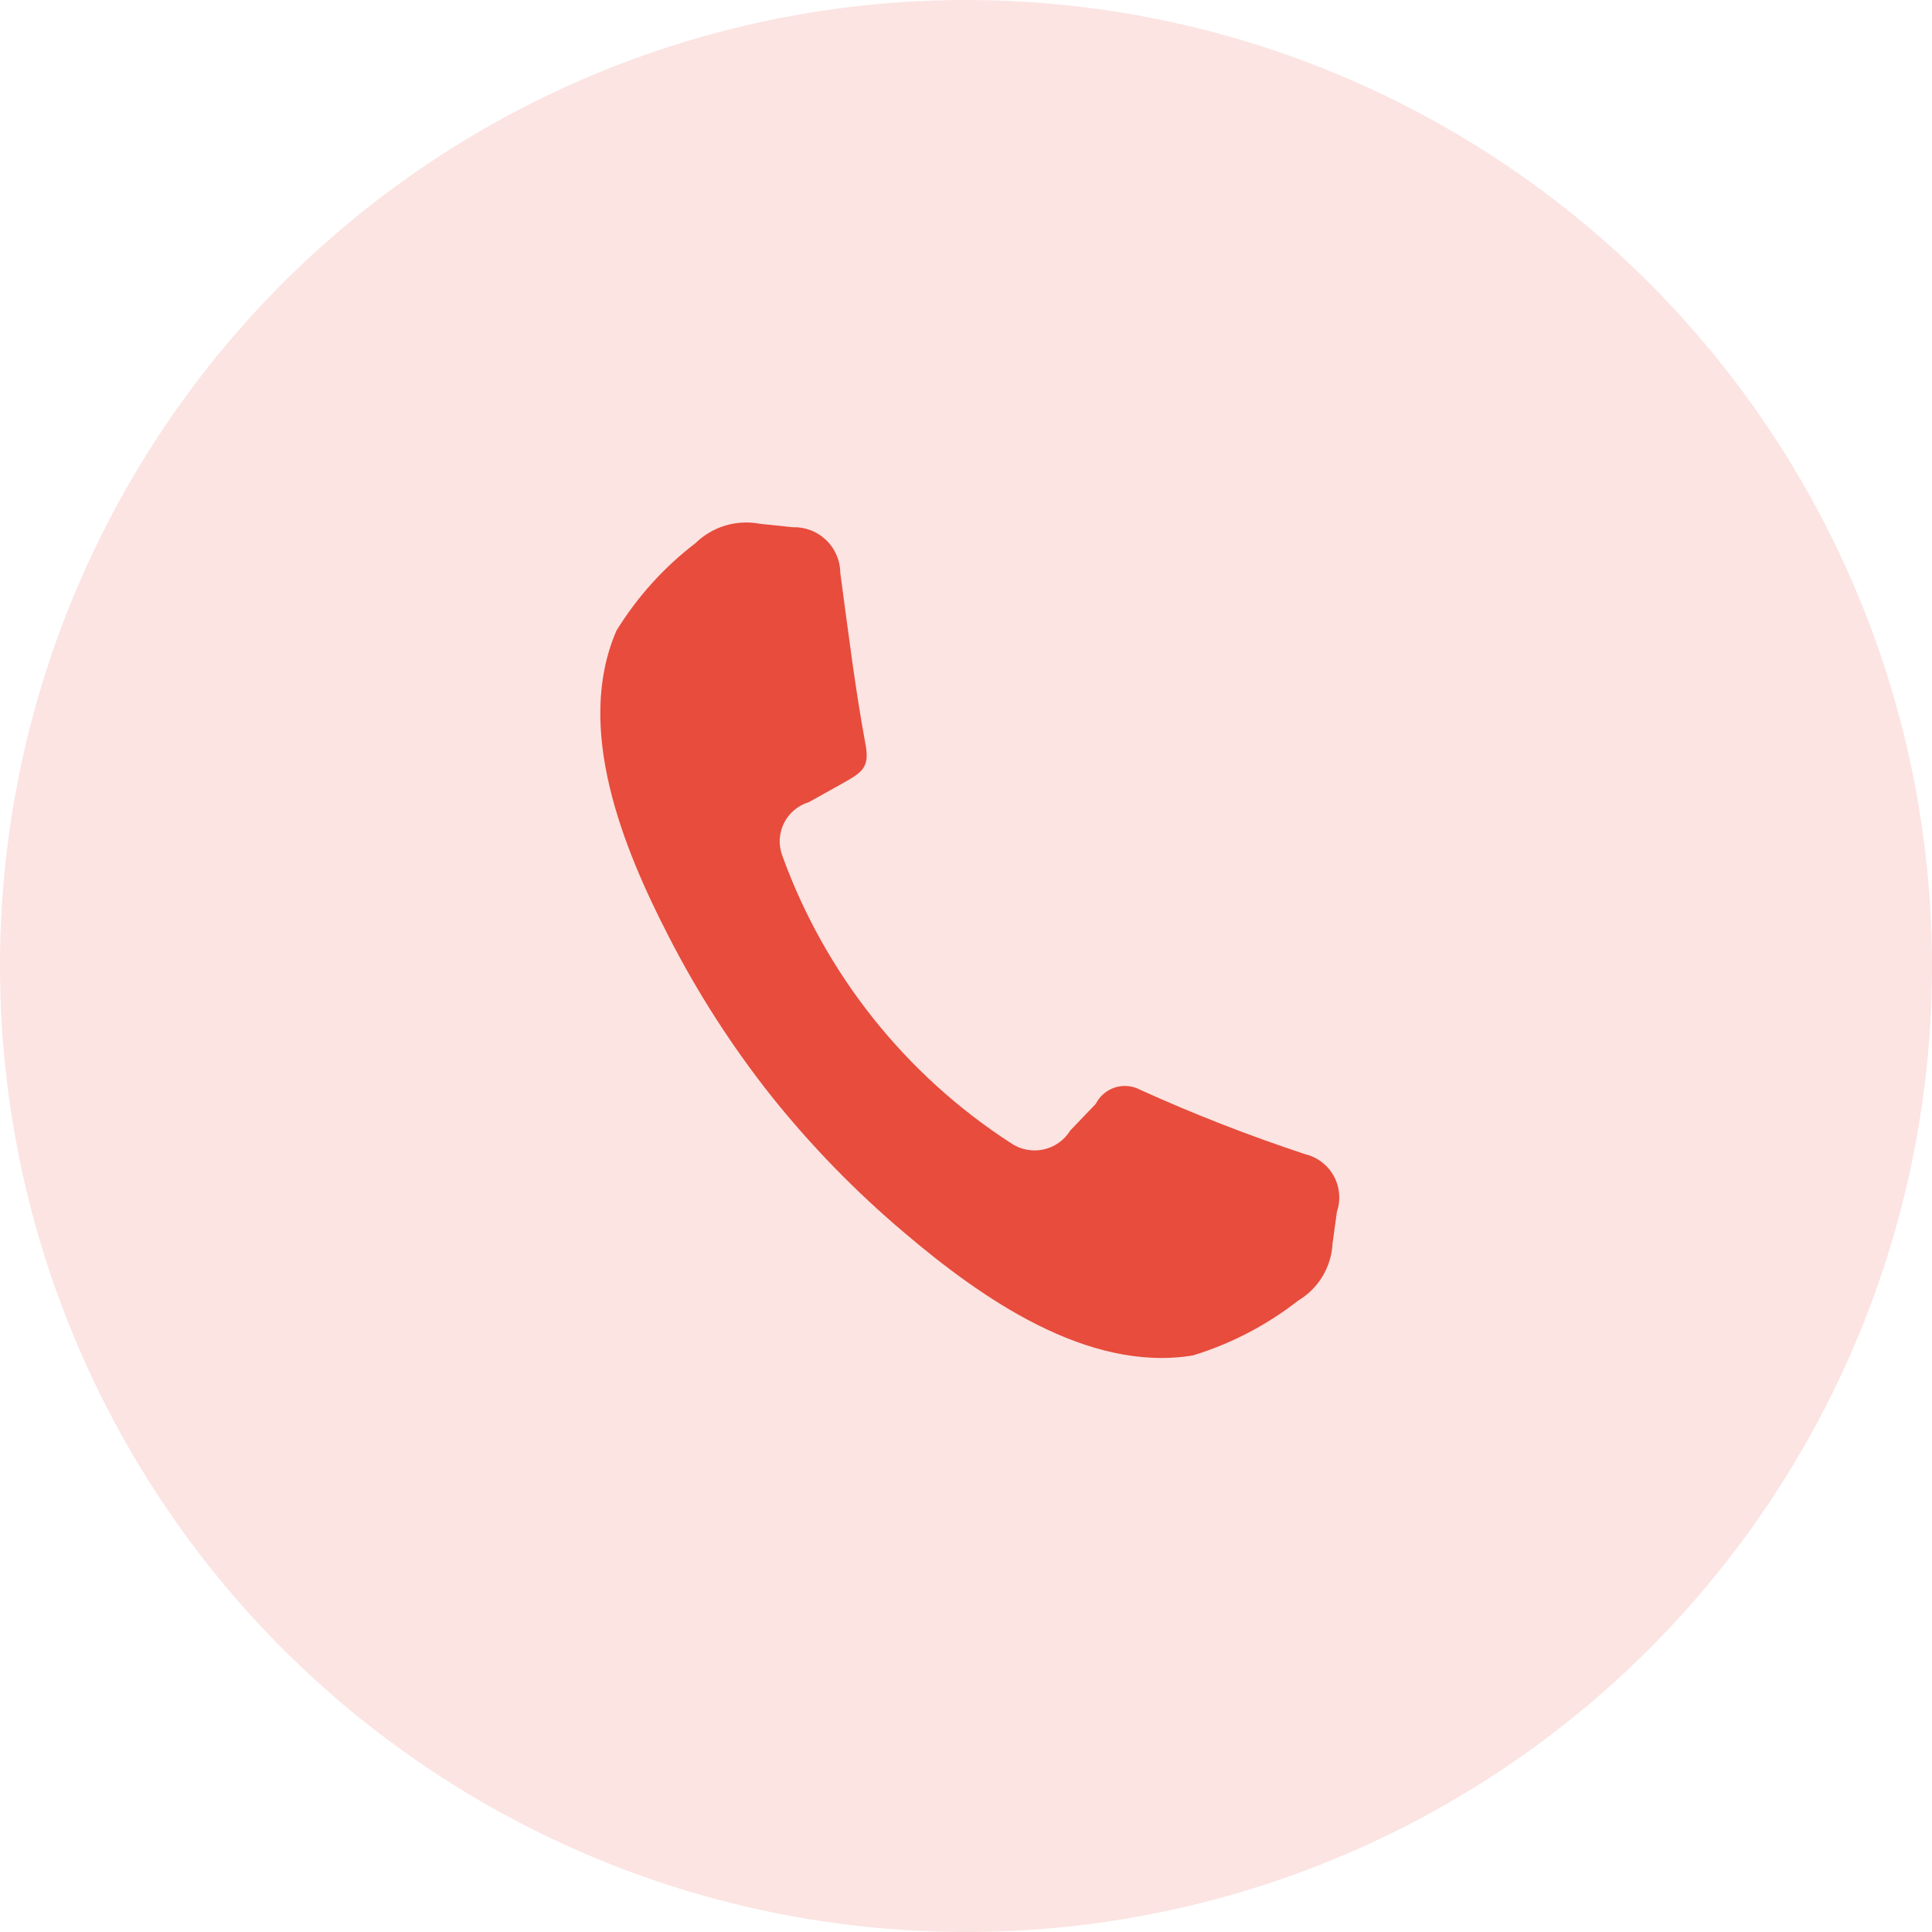
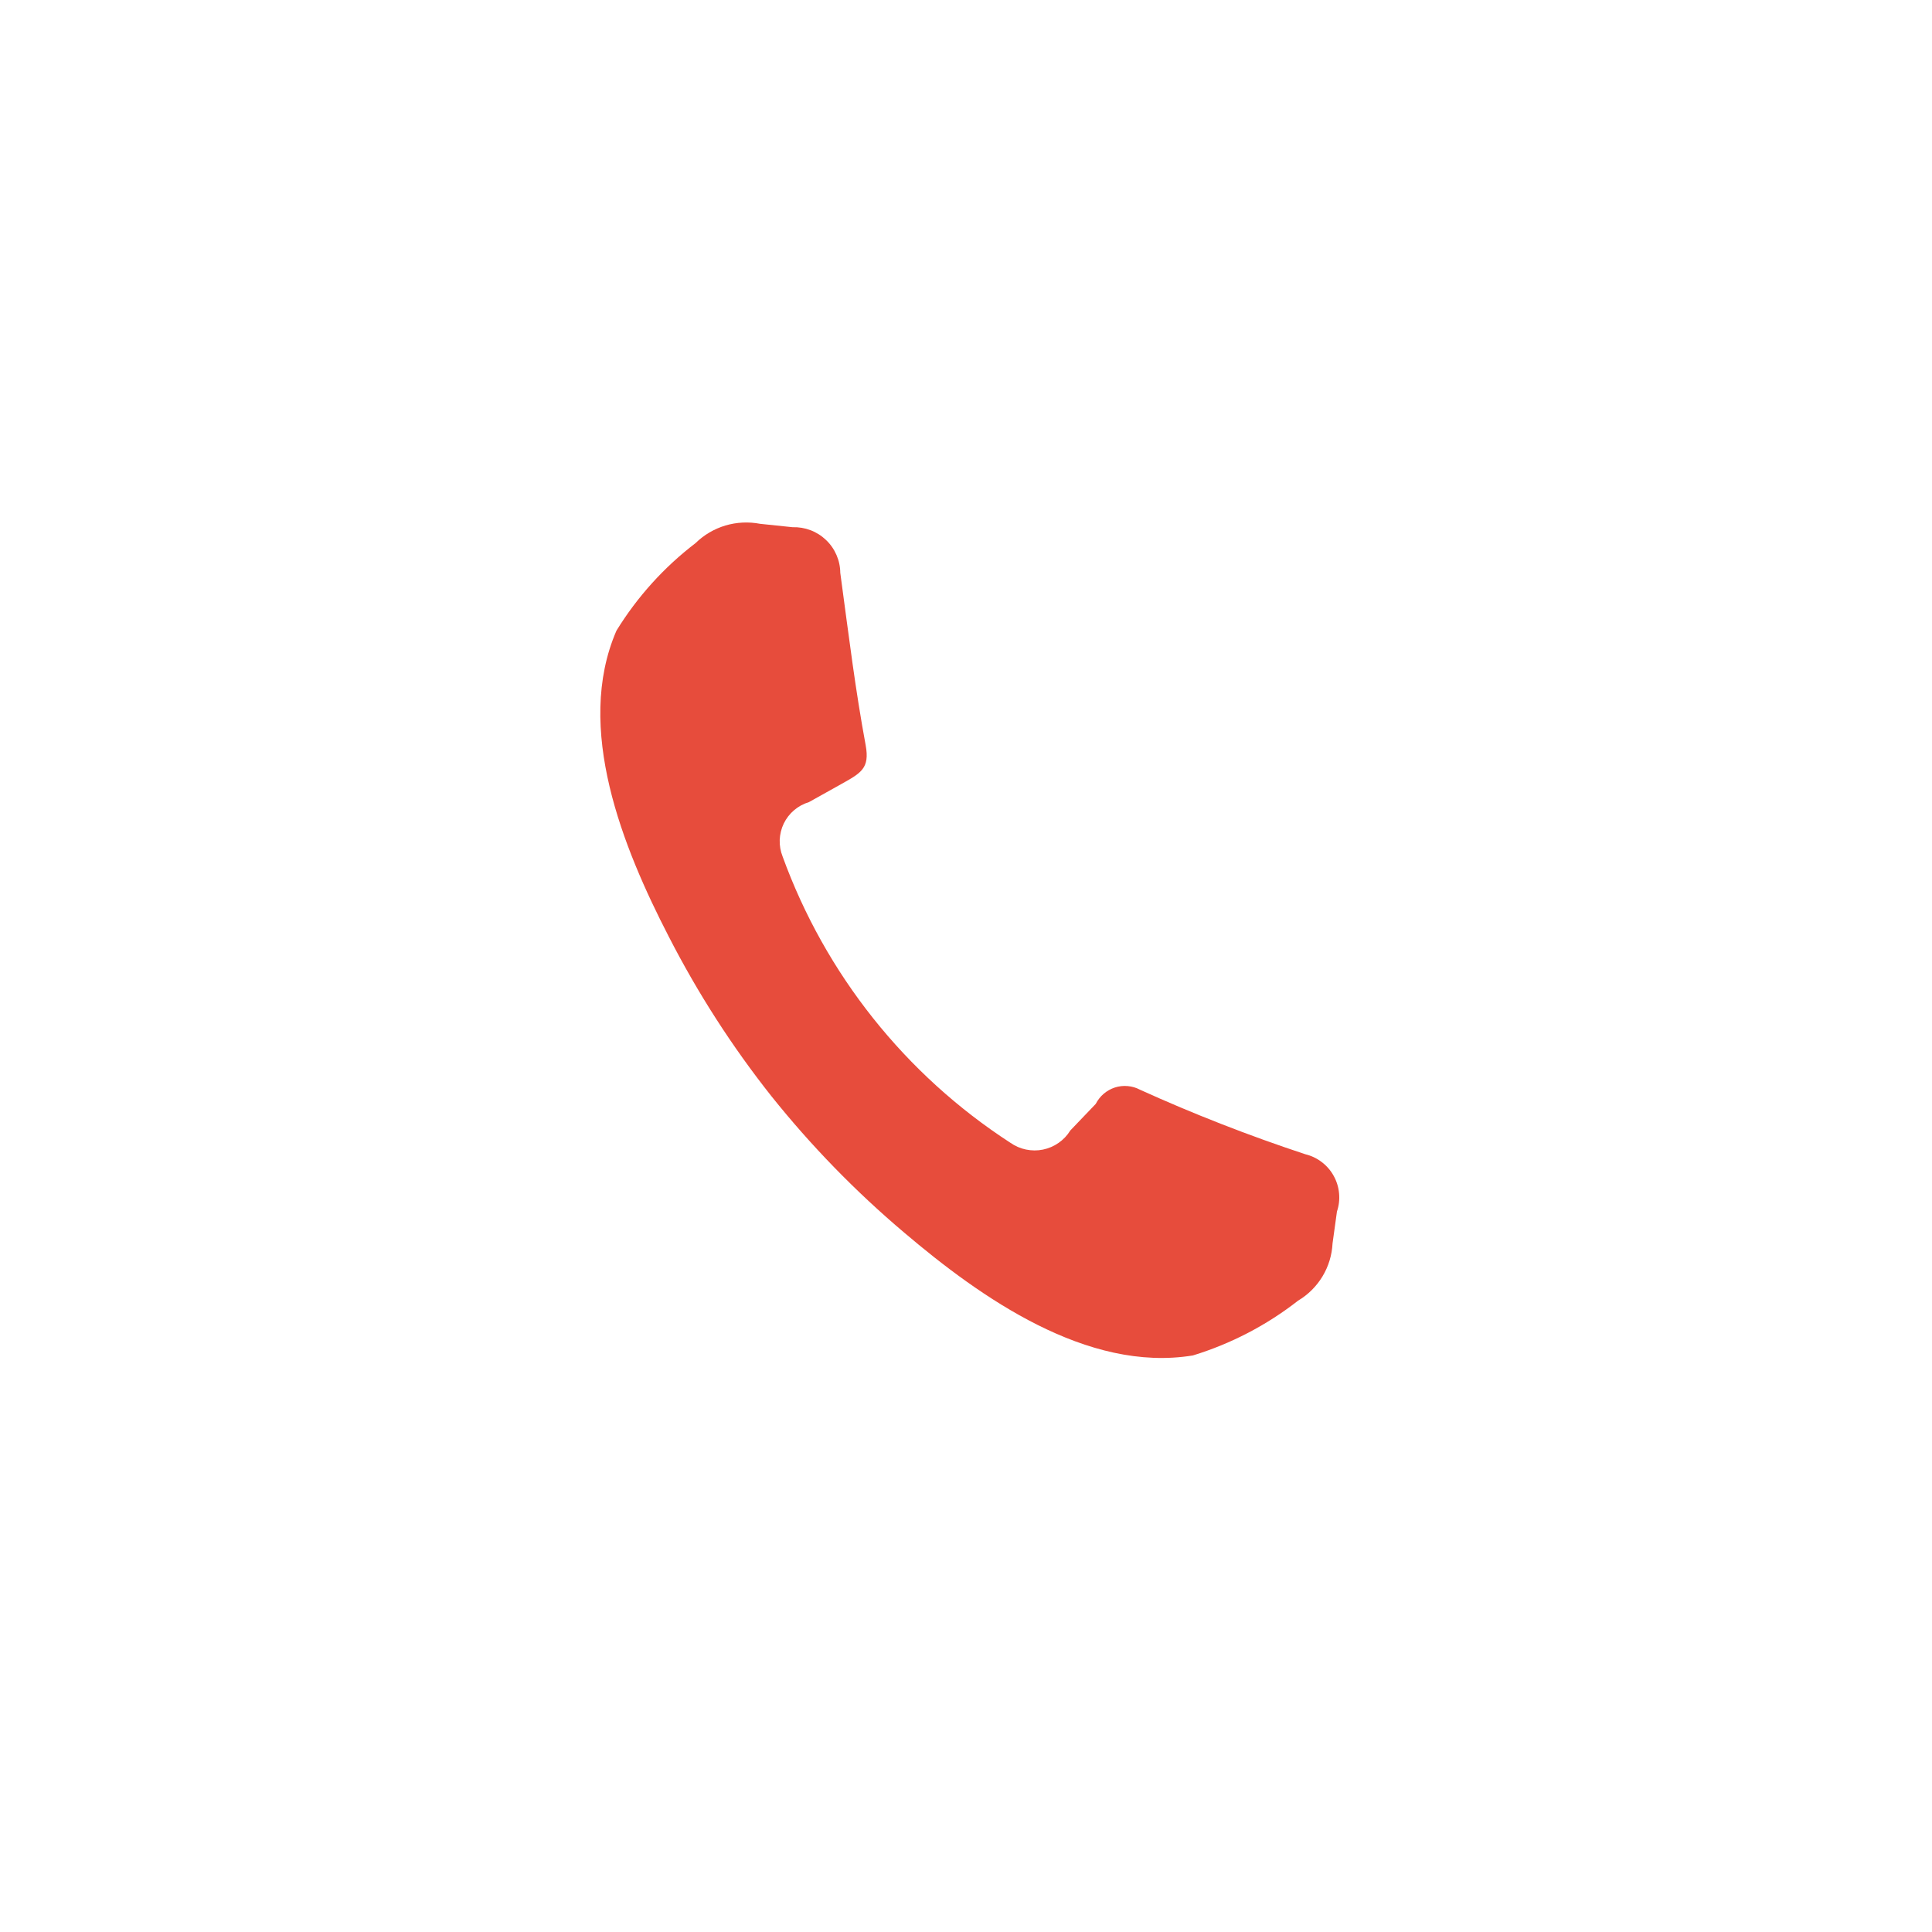
<svg xmlns="http://www.w3.org/2000/svg" width="40" height="40" viewBox="0 0 40 40" fill="none">
-   <ellipse cx="20" cy="20" rx="20" ry="20" fill="#E74C3C" fill-opacity="0.15" />
  <path fill-rule="evenodd" clip-rule="evenodd" d="M23.597 22.559C24.715 23.066 25.859 23.512 27.024 23.897C27.148 23.927 27.265 23.982 27.366 24.06C27.468 24.137 27.552 24.235 27.613 24.346C27.675 24.458 27.713 24.581 27.724 24.708C27.736 24.835 27.721 24.963 27.68 25.084L27.589 25.743C27.577 25.984 27.506 26.219 27.381 26.426C27.256 26.633 27.083 26.805 26.875 26.929C26.225 27.437 25.487 27.821 24.698 28.063C22.506 28.422 20.302 26.863 18.723 25.522C17.716 24.671 16.794 23.724 15.971 22.695C15.155 21.665 14.443 20.557 13.844 19.387C12.899 17.555 11.889 15.072 12.763 13.057C13.193 12.358 13.748 11.743 14.4 11.245C14.573 11.075 14.786 10.95 15.019 10.88C15.252 10.811 15.498 10.799 15.737 10.845L16.408 10.915C16.535 10.911 16.662 10.932 16.781 10.977C16.9 11.022 17.009 11.091 17.101 11.179C17.194 11.267 17.267 11.372 17.318 11.489C17.369 11.606 17.396 11.731 17.397 11.859C17.587 13.268 17.71 14.28 17.923 15.43C18.009 15.907 17.831 16.002 17.418 16.233L16.748 16.607C16.635 16.641 16.53 16.698 16.441 16.774C16.351 16.85 16.279 16.944 16.227 17.05C16.176 17.156 16.148 17.272 16.143 17.389C16.139 17.507 16.16 17.624 16.203 17.733C17.088 20.169 18.744 22.25 20.919 23.66C21.016 23.728 21.126 23.776 21.242 23.8C21.358 23.824 21.478 23.825 21.594 23.801C21.71 23.777 21.82 23.73 21.917 23.662C22.015 23.594 22.097 23.507 22.159 23.406L22.686 22.855C22.727 22.776 22.782 22.704 22.85 22.646C22.918 22.588 22.996 22.544 23.081 22.516C23.166 22.488 23.256 22.478 23.345 22.486C23.434 22.493 23.521 22.518 23.6 22.56L23.597 22.559Z" fill="#E74C3C" />
</svg>